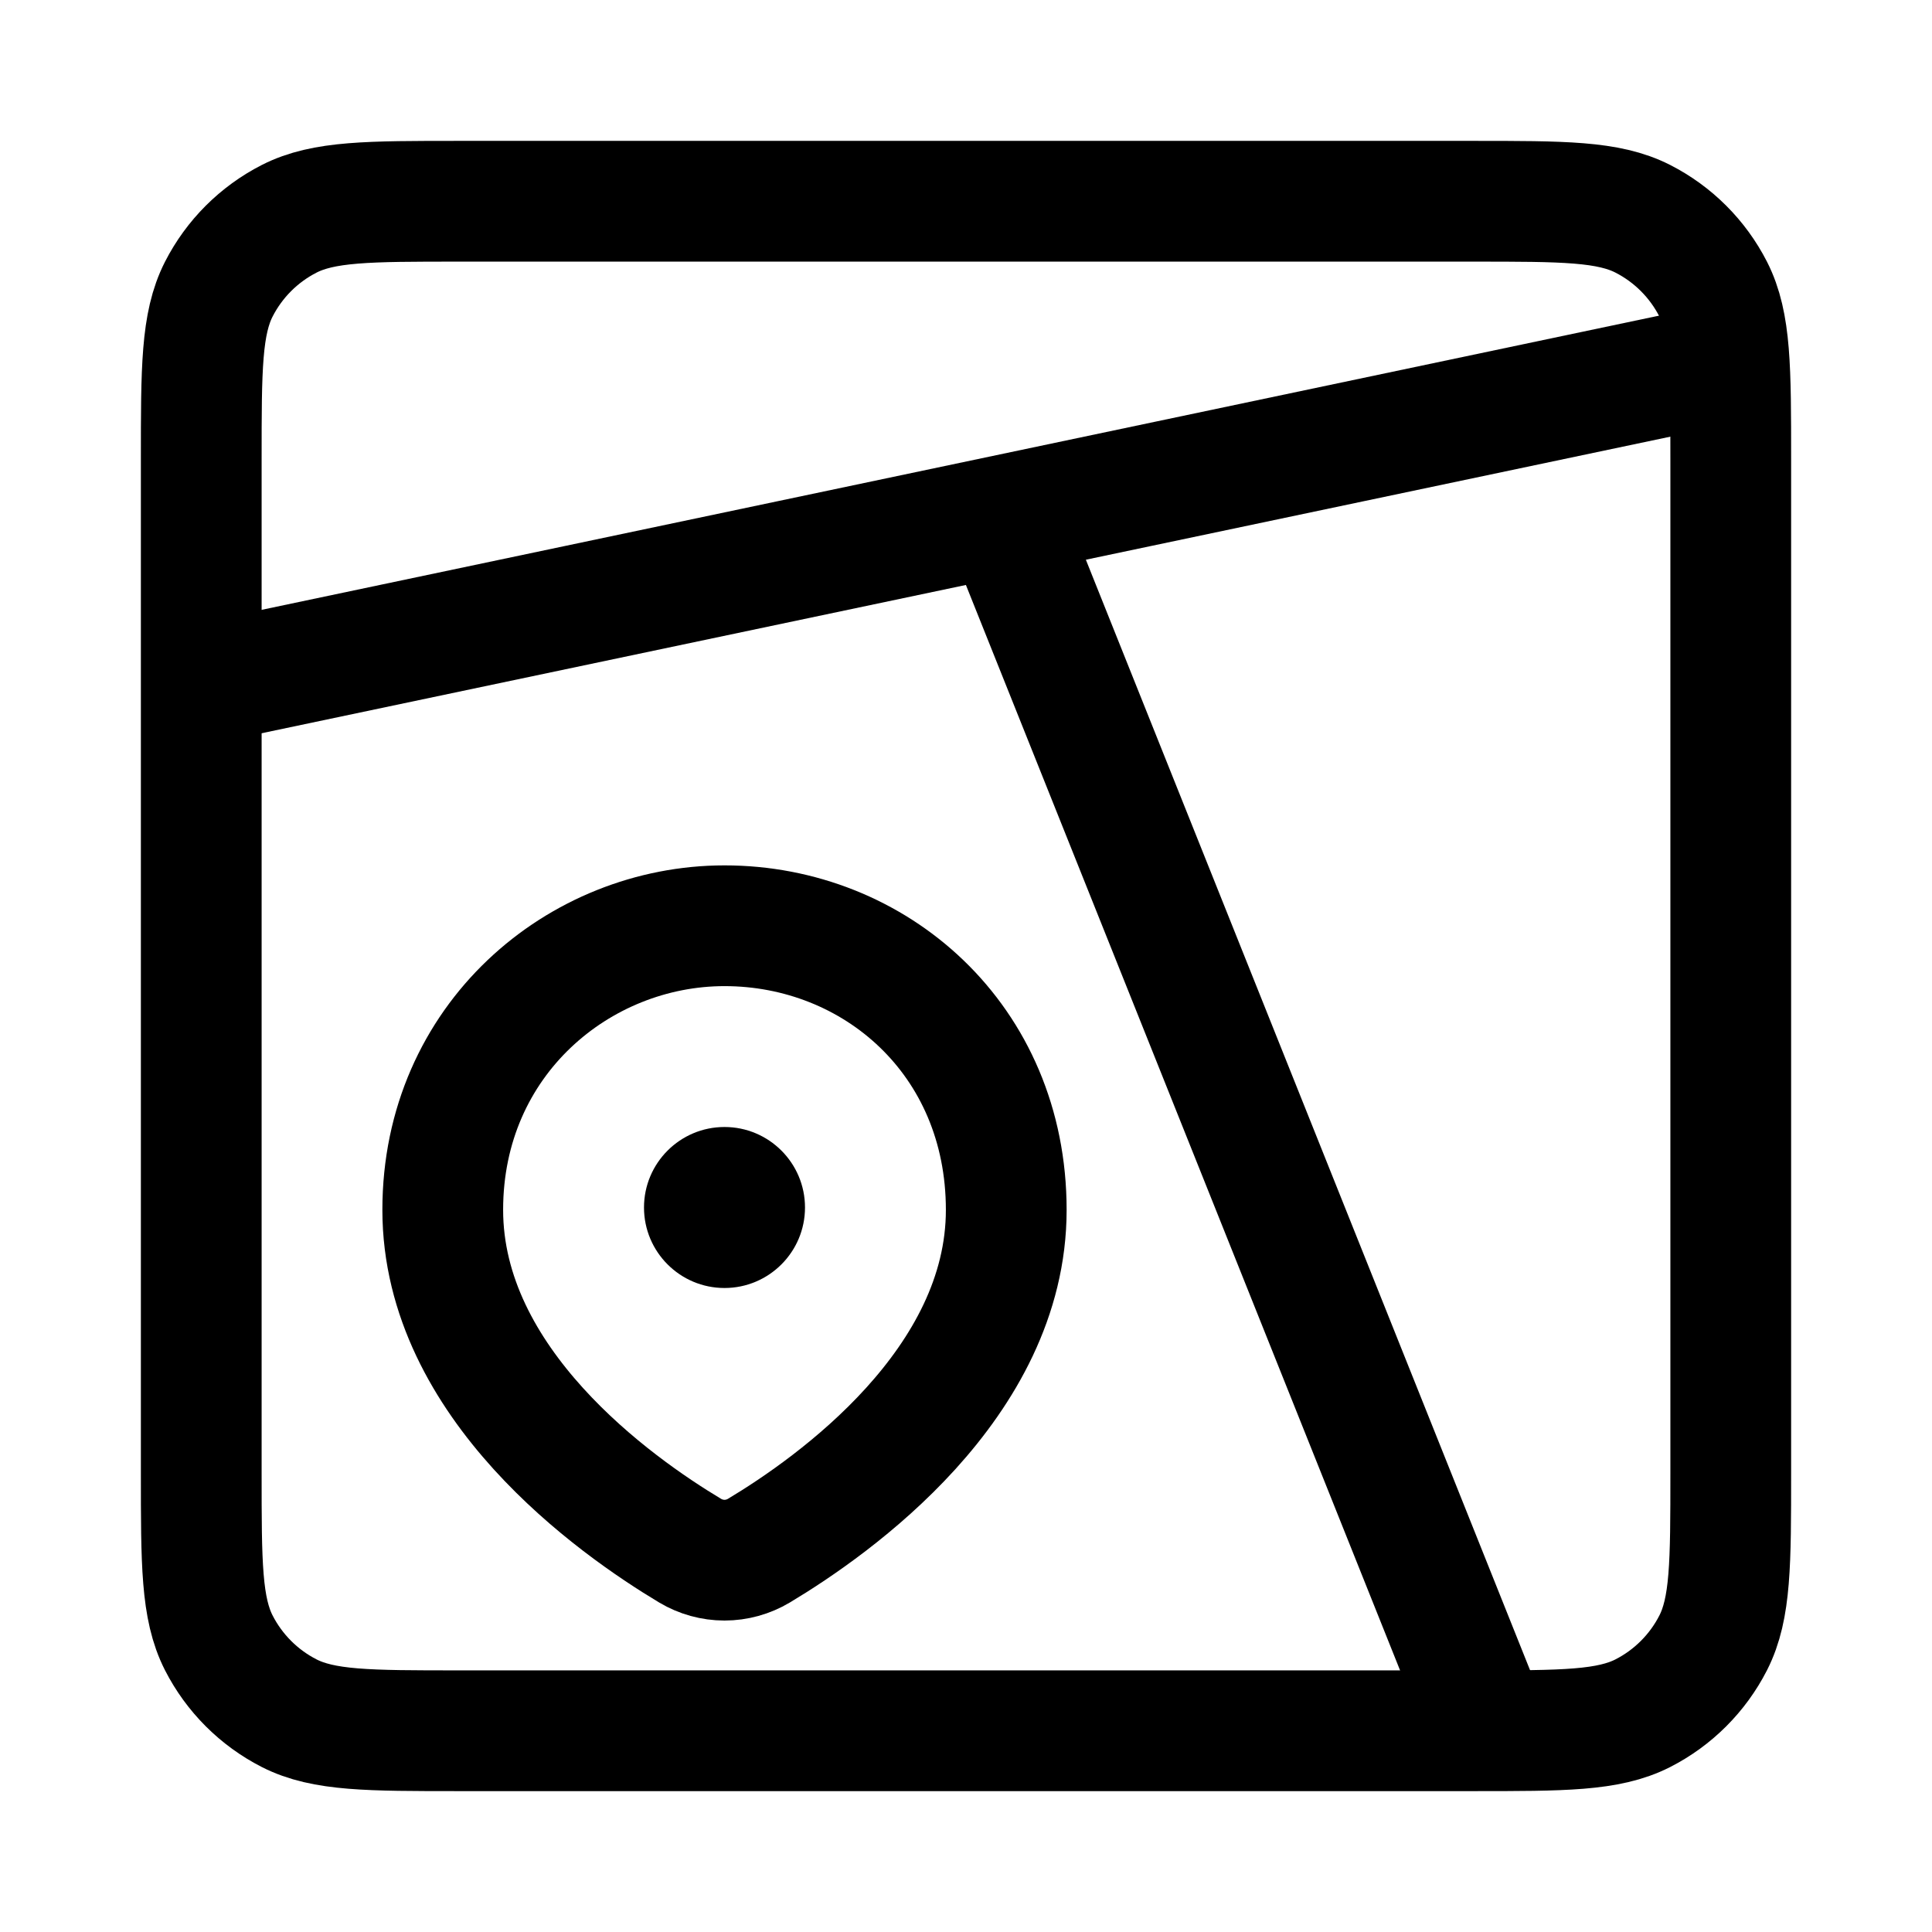
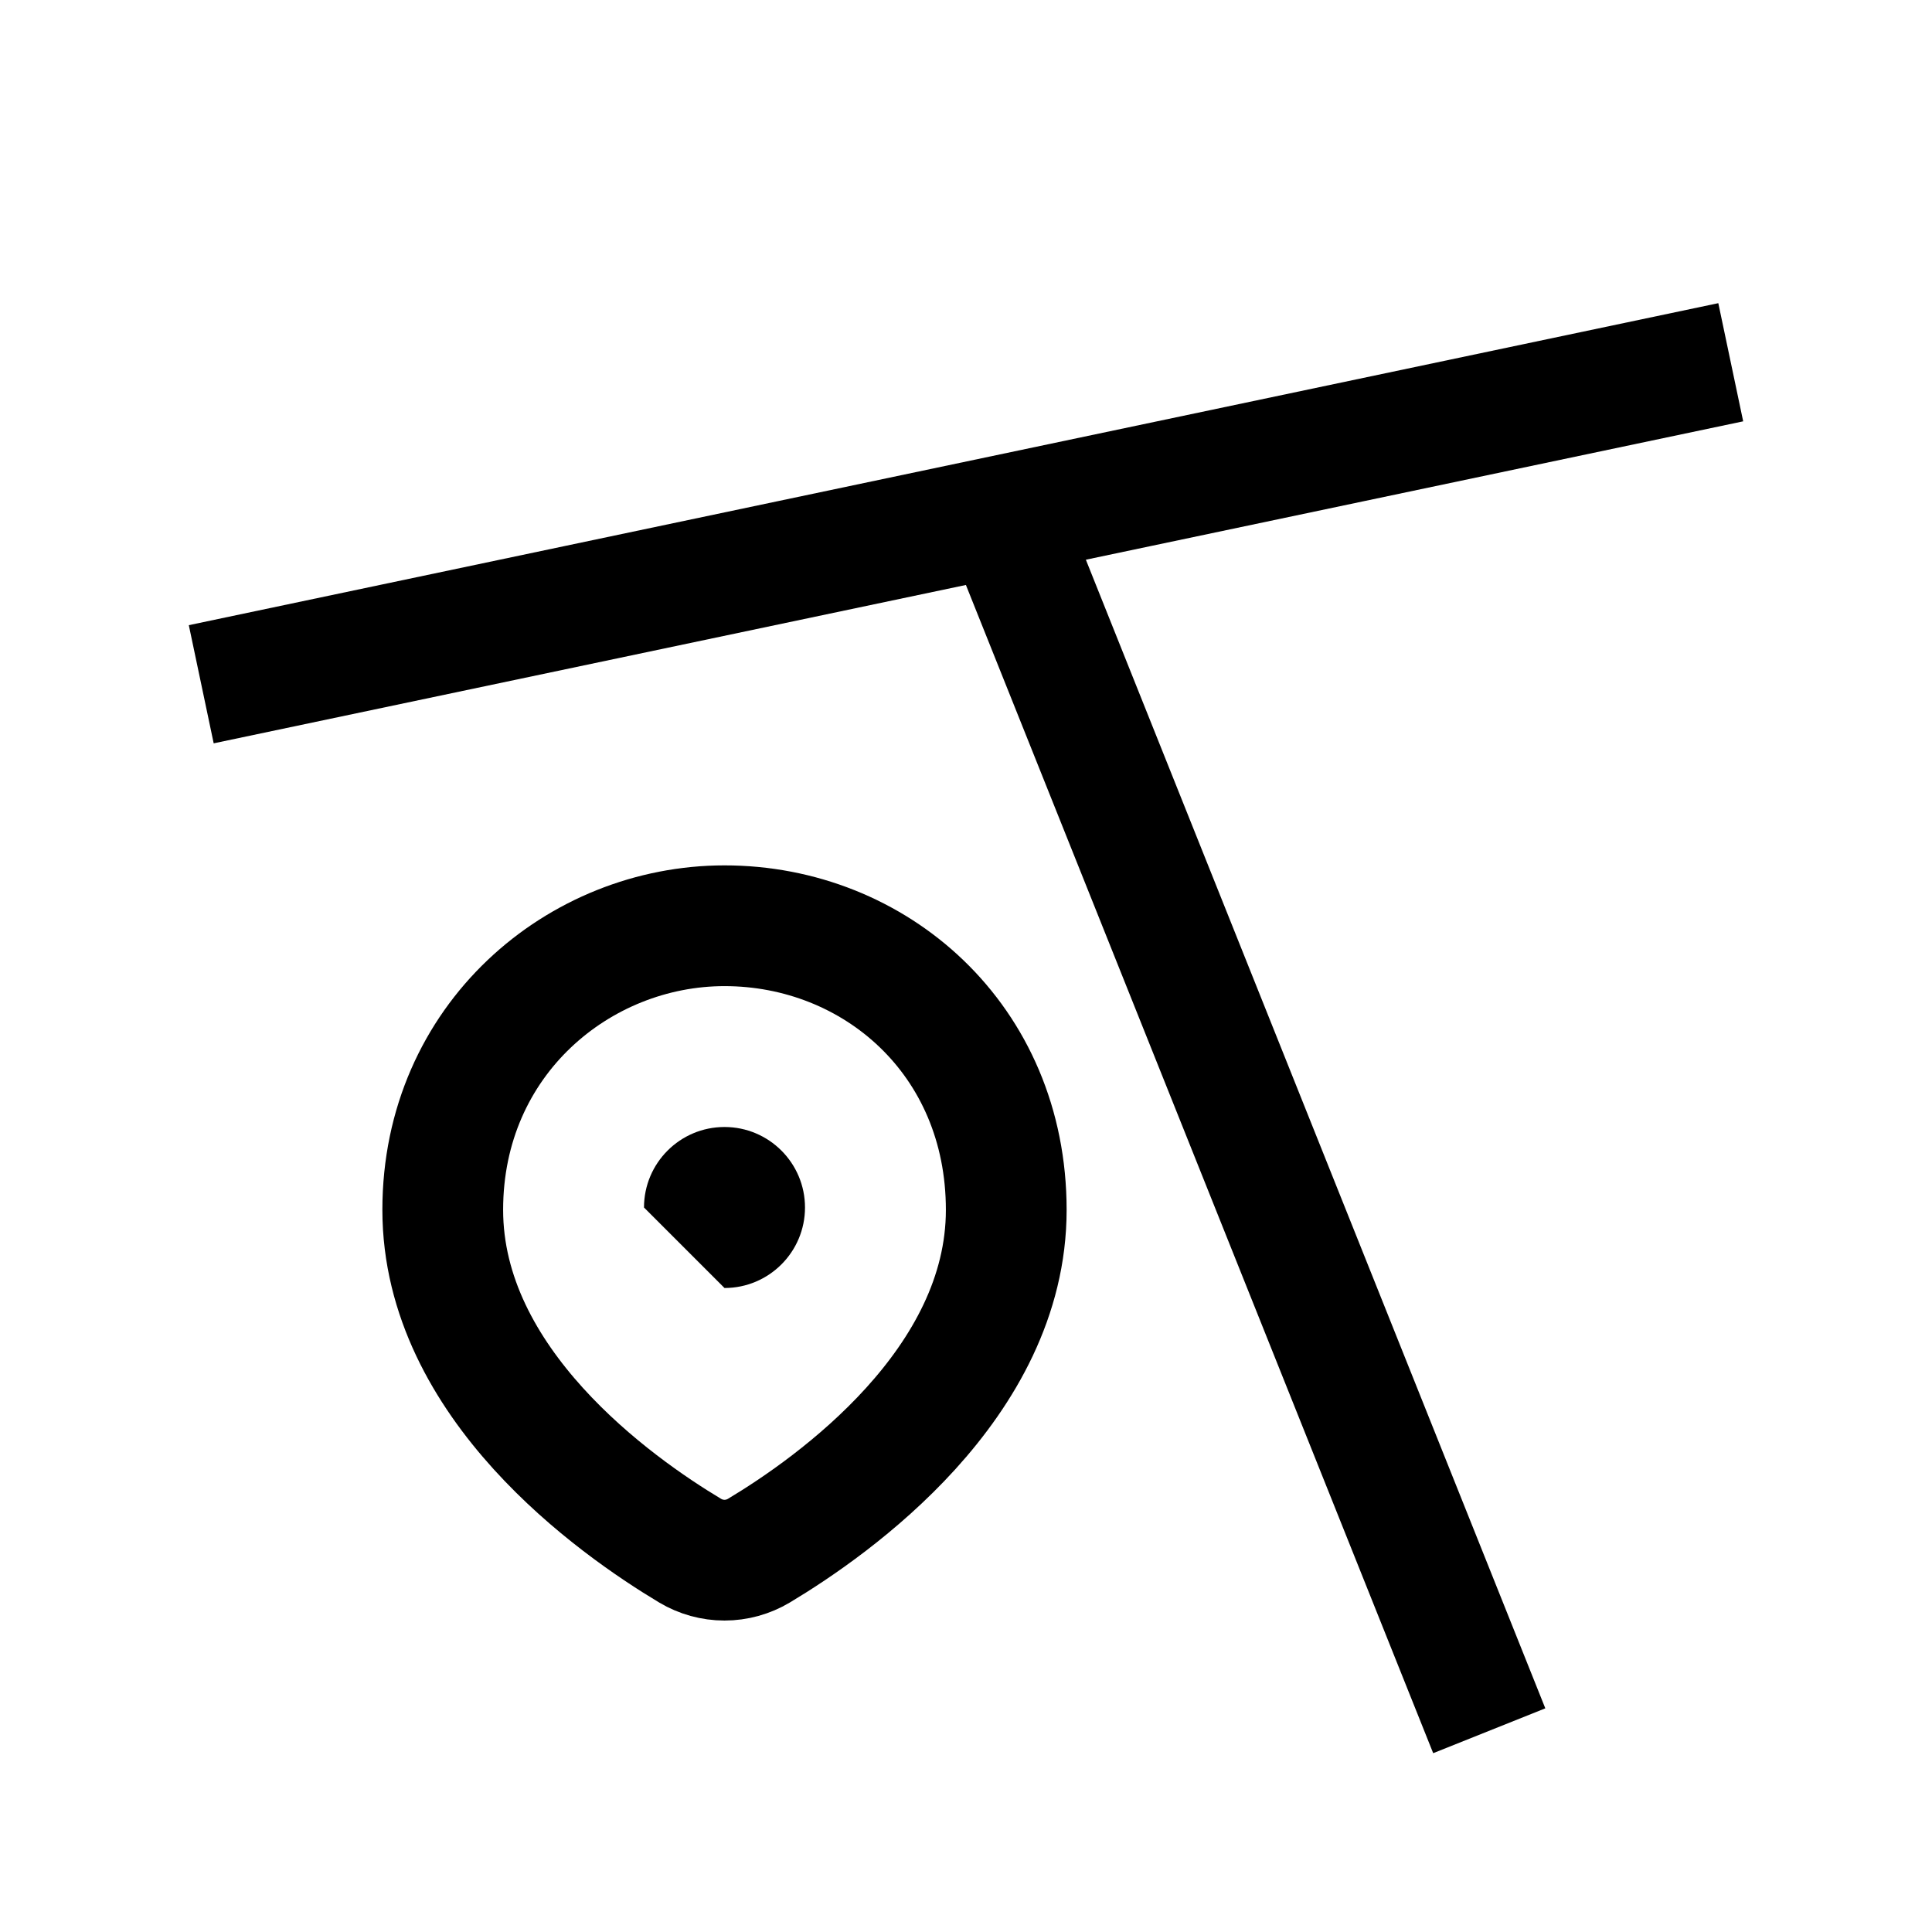
<svg xmlns="http://www.w3.org/2000/svg" width="24" height="24" viewBox="0 0 24 24" fill="none">
-   <path d="M2.5 5.7C2.5 4.58 2.5 4.02 2.718 3.592C2.91 3.216 3.216 2.91 3.592 2.718C4.02 2.5 4.58 2.5 5.7 2.5H18.3C19.42 2.5 19.98 2.5 20.408 2.718C20.784 2.91 21.09 3.216 21.282 3.592C21.5 4.02 21.5 4.58 21.5 5.7V18.3C21.5 19.42 21.5 19.98 21.282 20.408C21.09 20.784 20.784 21.09 20.408 21.282C19.98 21.5 19.42 21.5 18.3 21.5H5.7C4.58 21.5 4.02 21.5 3.592 21.282C3.216 21.09 2.91 20.784 2.718 20.408C2.5 19.98 2.5 19.42 2.5 18.3V5.7Z" stroke="black" stroke-width="1.5" stroke-linecap="round" />
  <path d="M18.5 21.5L12.5 6.5M21.5 4.5L2.5 8.5M12.5 15.03C12.5 17.188 10.36 18.704 9.427 19.263C9.298 19.34 9.15 19.381 9 19.381C8.85 19.381 8.702 19.34 8.573 19.263C7.64 18.704 5.5 17.188 5.5 15.029C5.5 12.912 7.196 11.5 9 11.5C10.867 11.5 12.5 12.912 12.5 15.03Z" stroke="black" stroke-width="1.5" />
-   <path d="M9 16C9.552 16 10 15.552 10 15C10 14.448 9.552 14 9 14C8.448 14 8 14.448 8 15C8 15.552 8.448 16 9 16Z" fill="black" />
+   <path d="M9 16C9.552 16 10 15.552 10 15C10 14.448 9.552 14 9 14C8.448 14 8 14.448 8 15Z" fill="black" />
</svg>